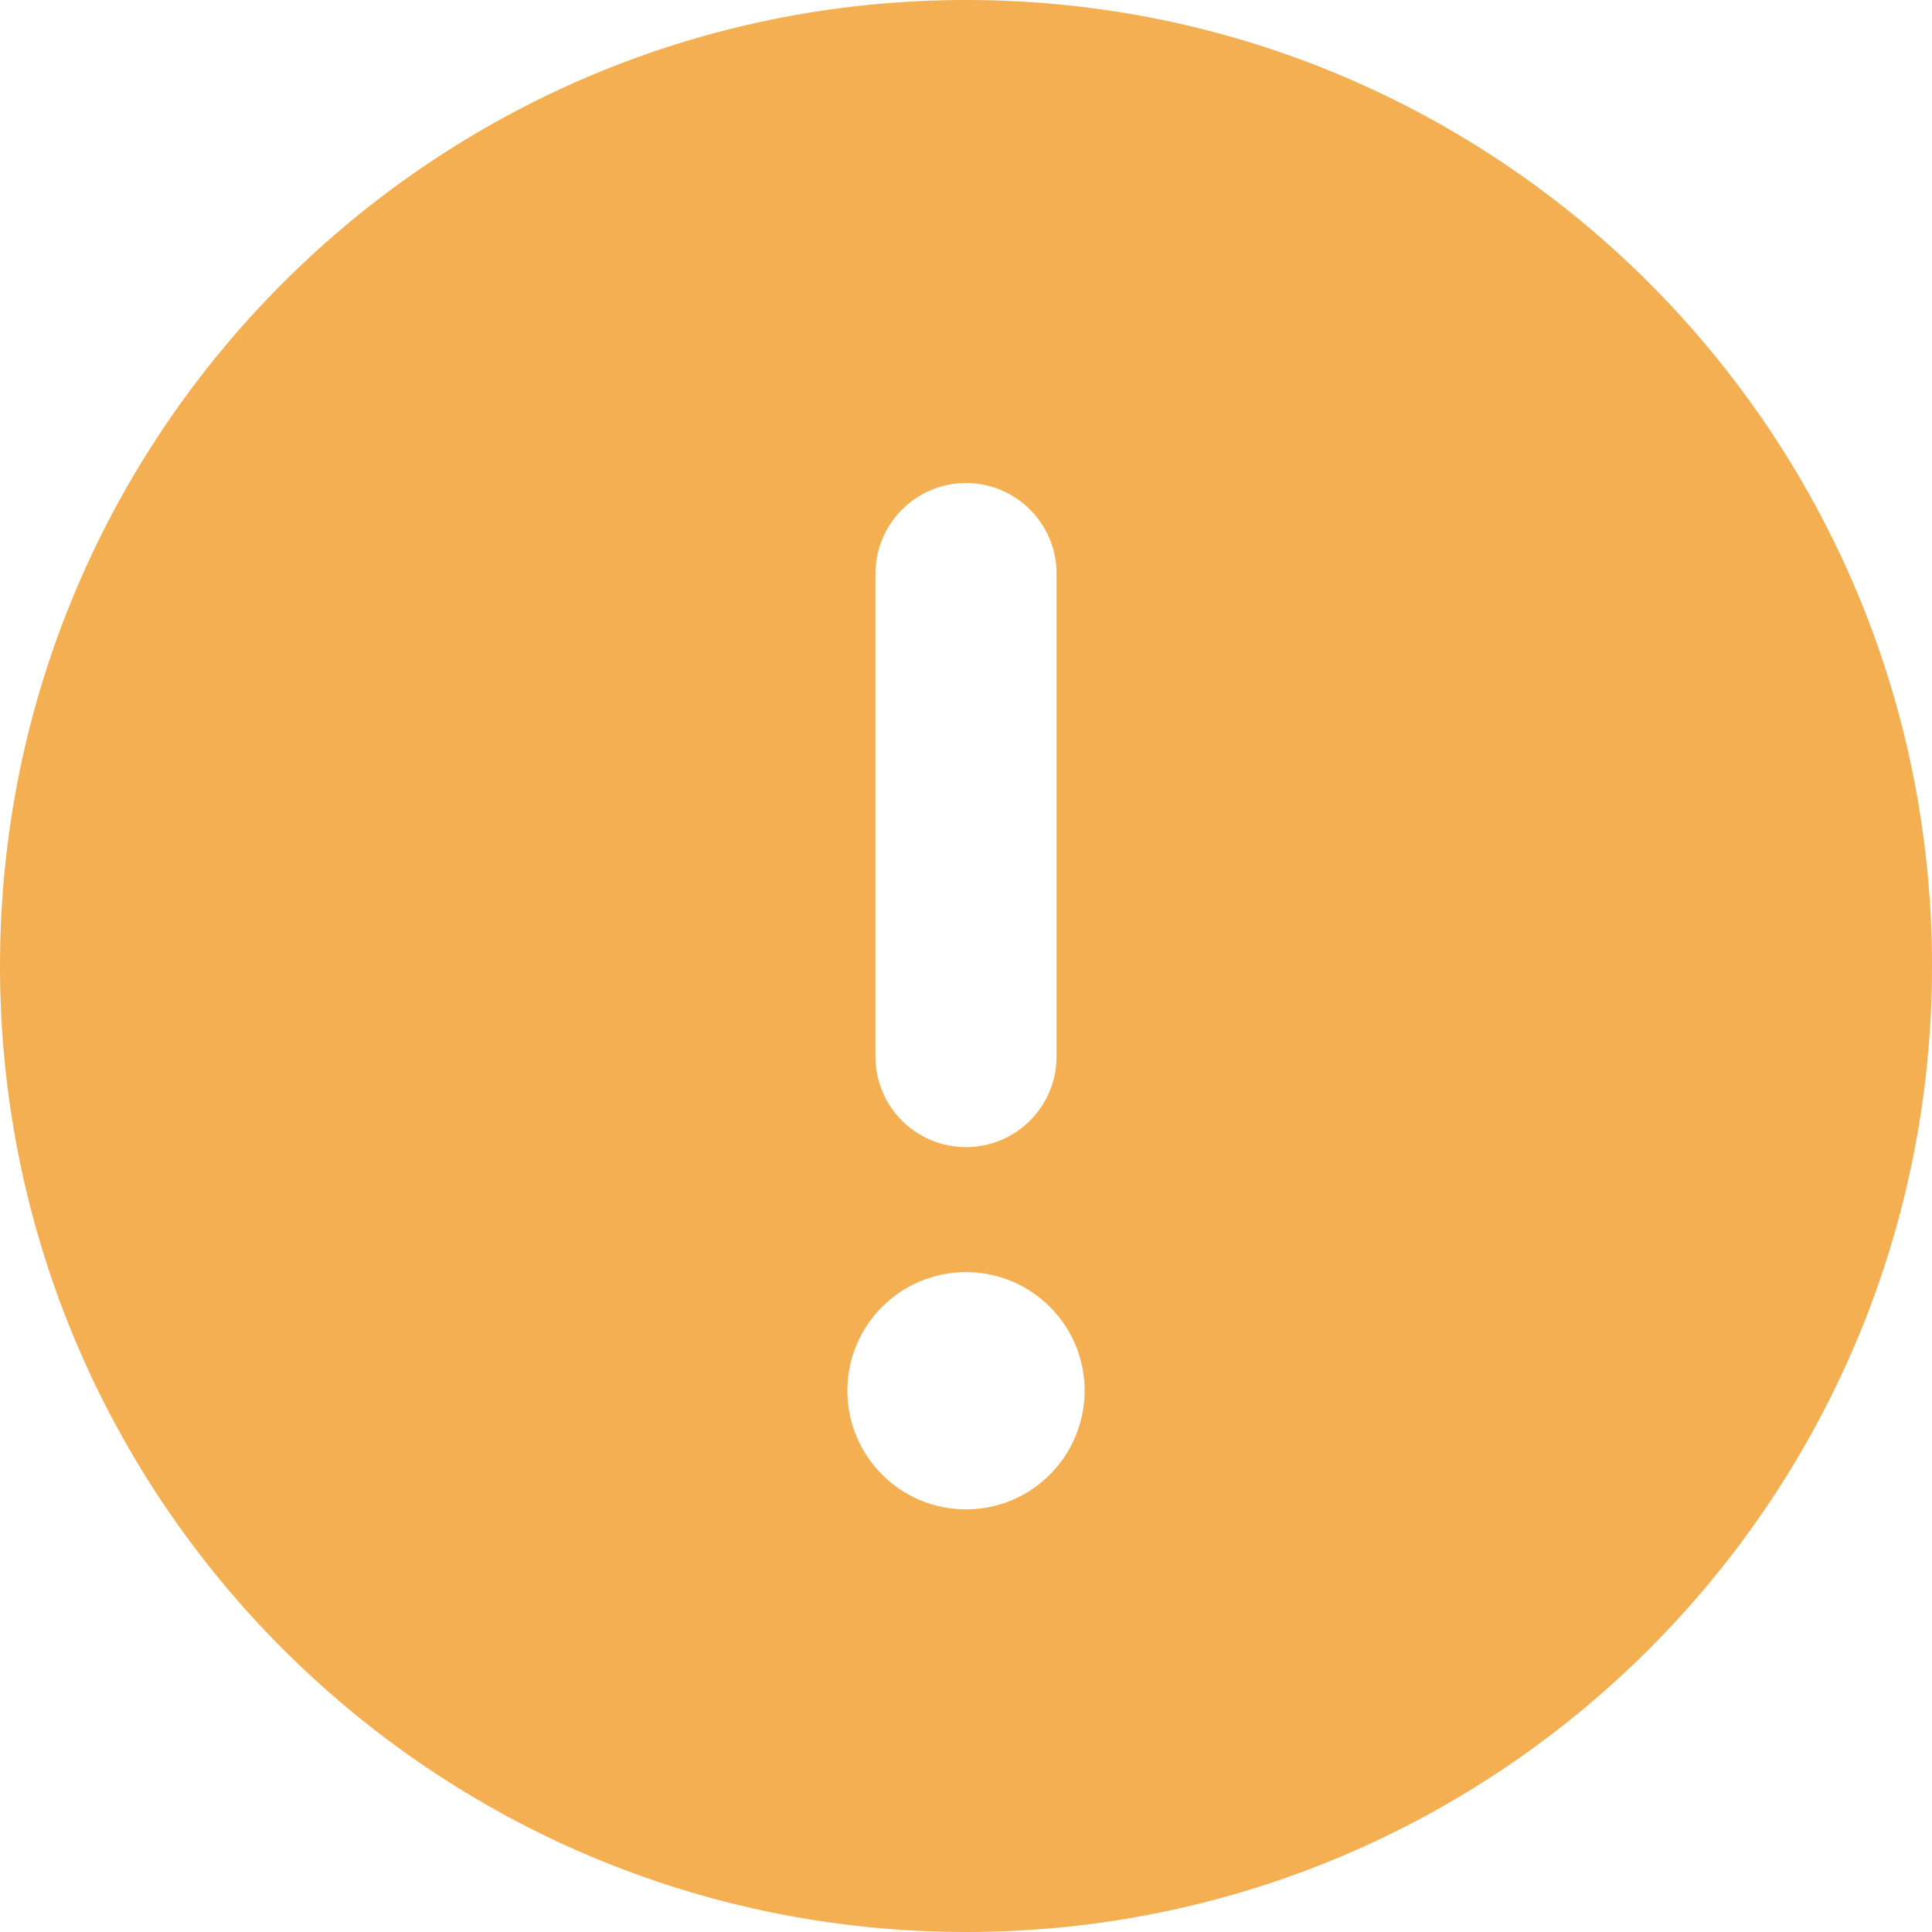
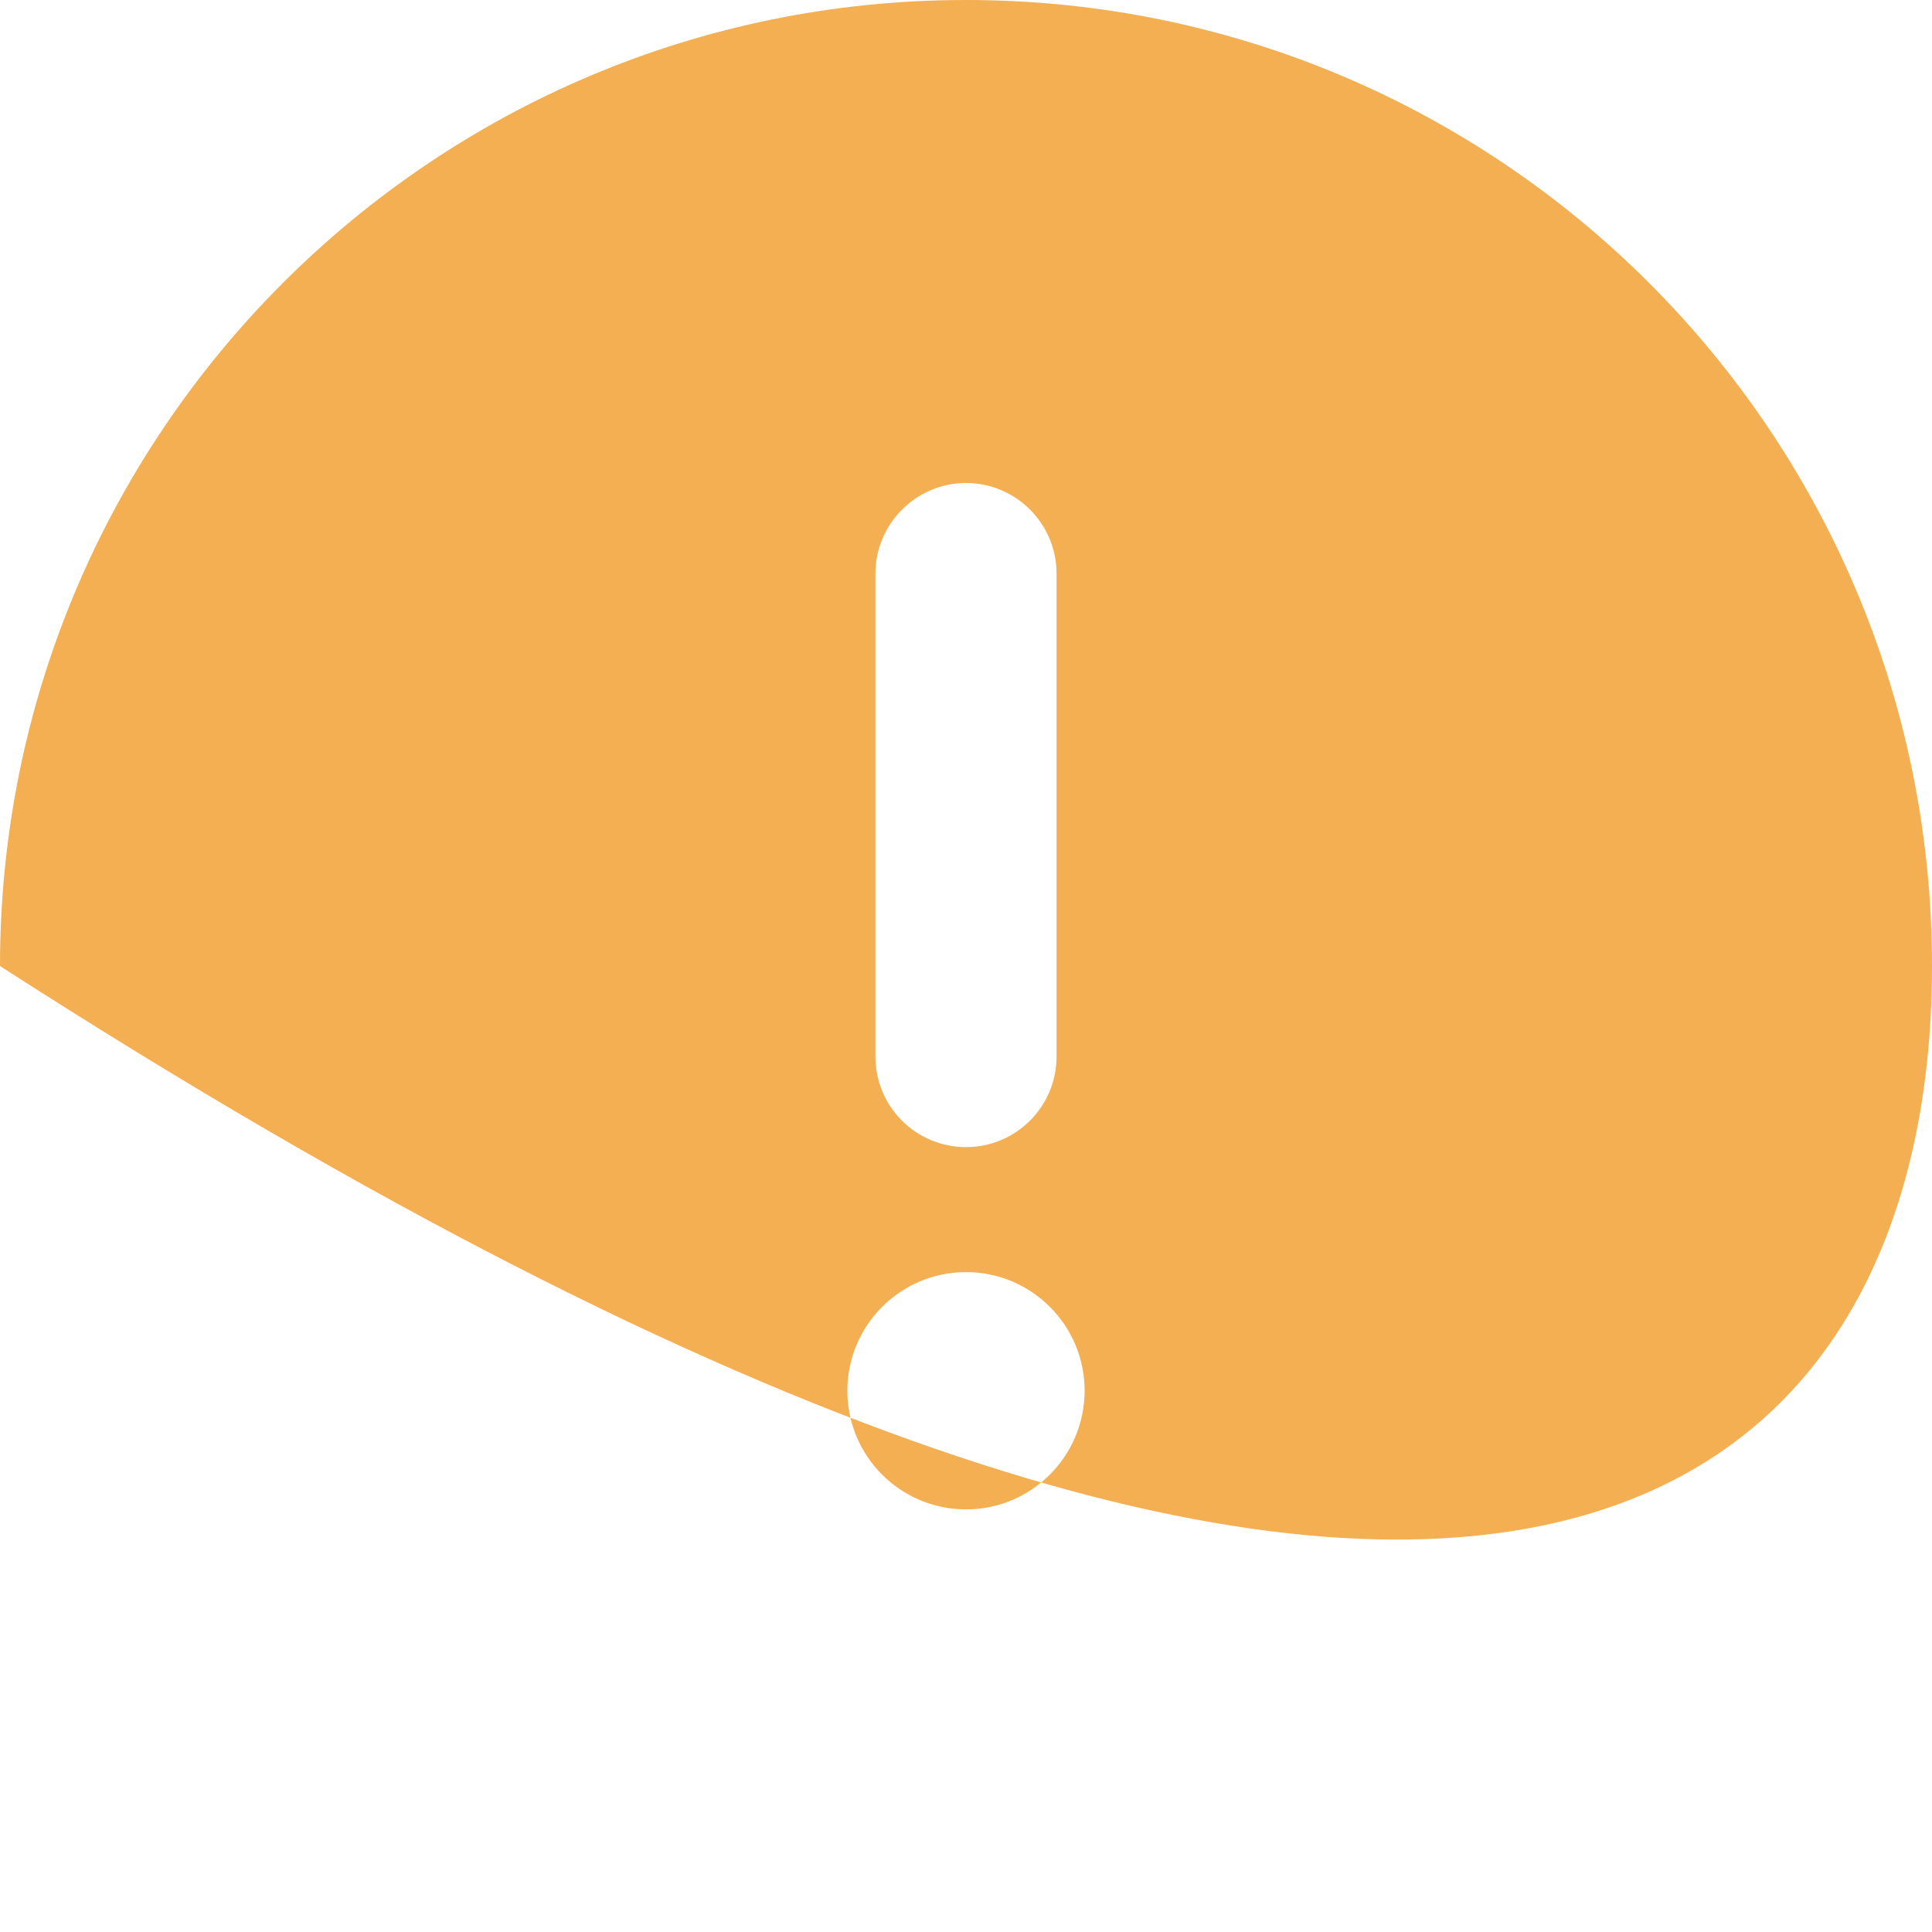
<svg xmlns="http://www.w3.org/2000/svg" width="200" height="200" viewBox="0 0 200 200" fill="none">
-   <path d="M100 0C44.766 0 0 44.766 0 100C0 155.234 44.766 200 100 200C155.234 200 200 155.234 200 100C200 44.766 155.234 0 100 0ZM90.625 59.375C90.625 54.219 94.844 50 100 50C105.156 50 109.375 54.199 109.375 59.375V109.375C109.375 114.551 105.176 118.75 100 118.75C94.824 118.75 90.625 114.57 90.625 109.375V59.375ZM100 156.25C93.219 156.25 87.719 150.75 87.719 143.969C87.719 137.188 93.215 131.688 100 131.688C106.785 131.688 112.281 137.188 112.281 143.969C112.266 150.742 106.797 156.25 100 156.25Z" fill="#F3AF52" />
+   <path d="M100 0C44.766 0 0 44.766 0 100C155.234 200 200 155.234 200 100C200 44.766 155.234 0 100 0ZM90.625 59.375C90.625 54.219 94.844 50 100 50C105.156 50 109.375 54.199 109.375 59.375V109.375C109.375 114.551 105.176 118.75 100 118.75C94.824 118.75 90.625 114.57 90.625 109.375V59.375ZM100 156.25C93.219 156.25 87.719 150.75 87.719 143.969C87.719 137.188 93.215 131.688 100 131.688C106.785 131.688 112.281 137.188 112.281 143.969C112.266 150.742 106.797 156.25 100 156.25Z" fill="#F3AF52" />
</svg>